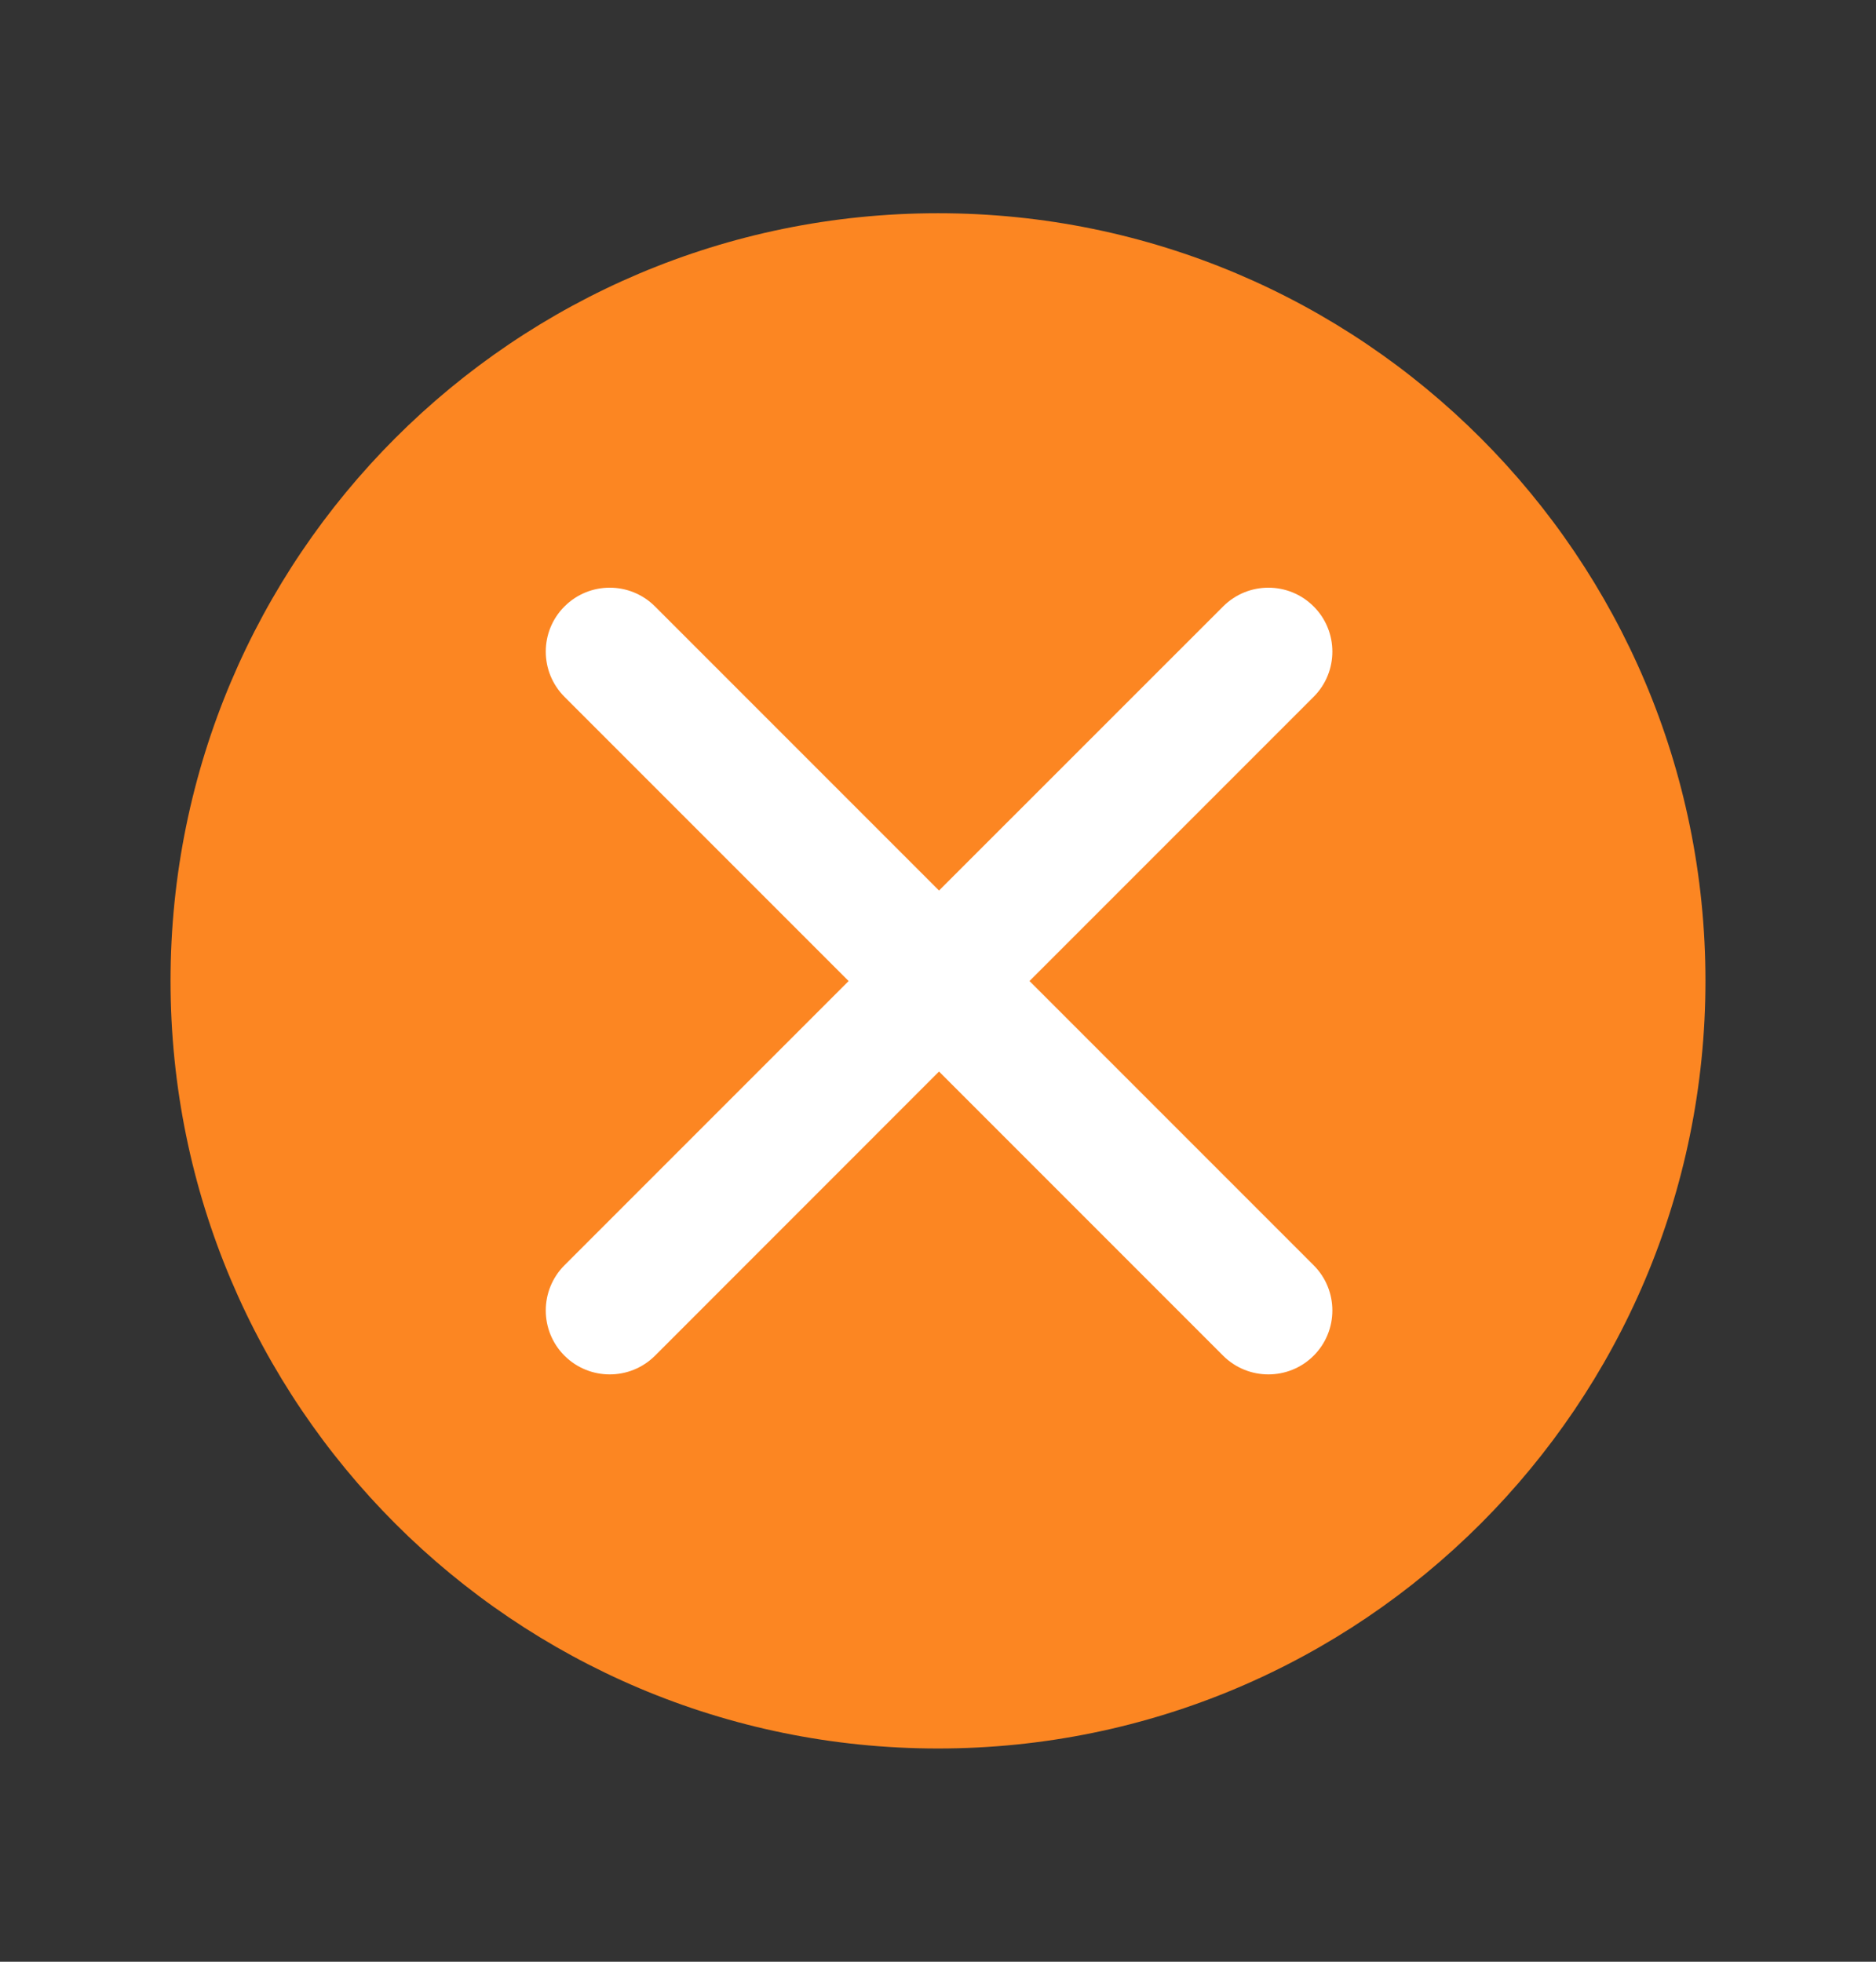
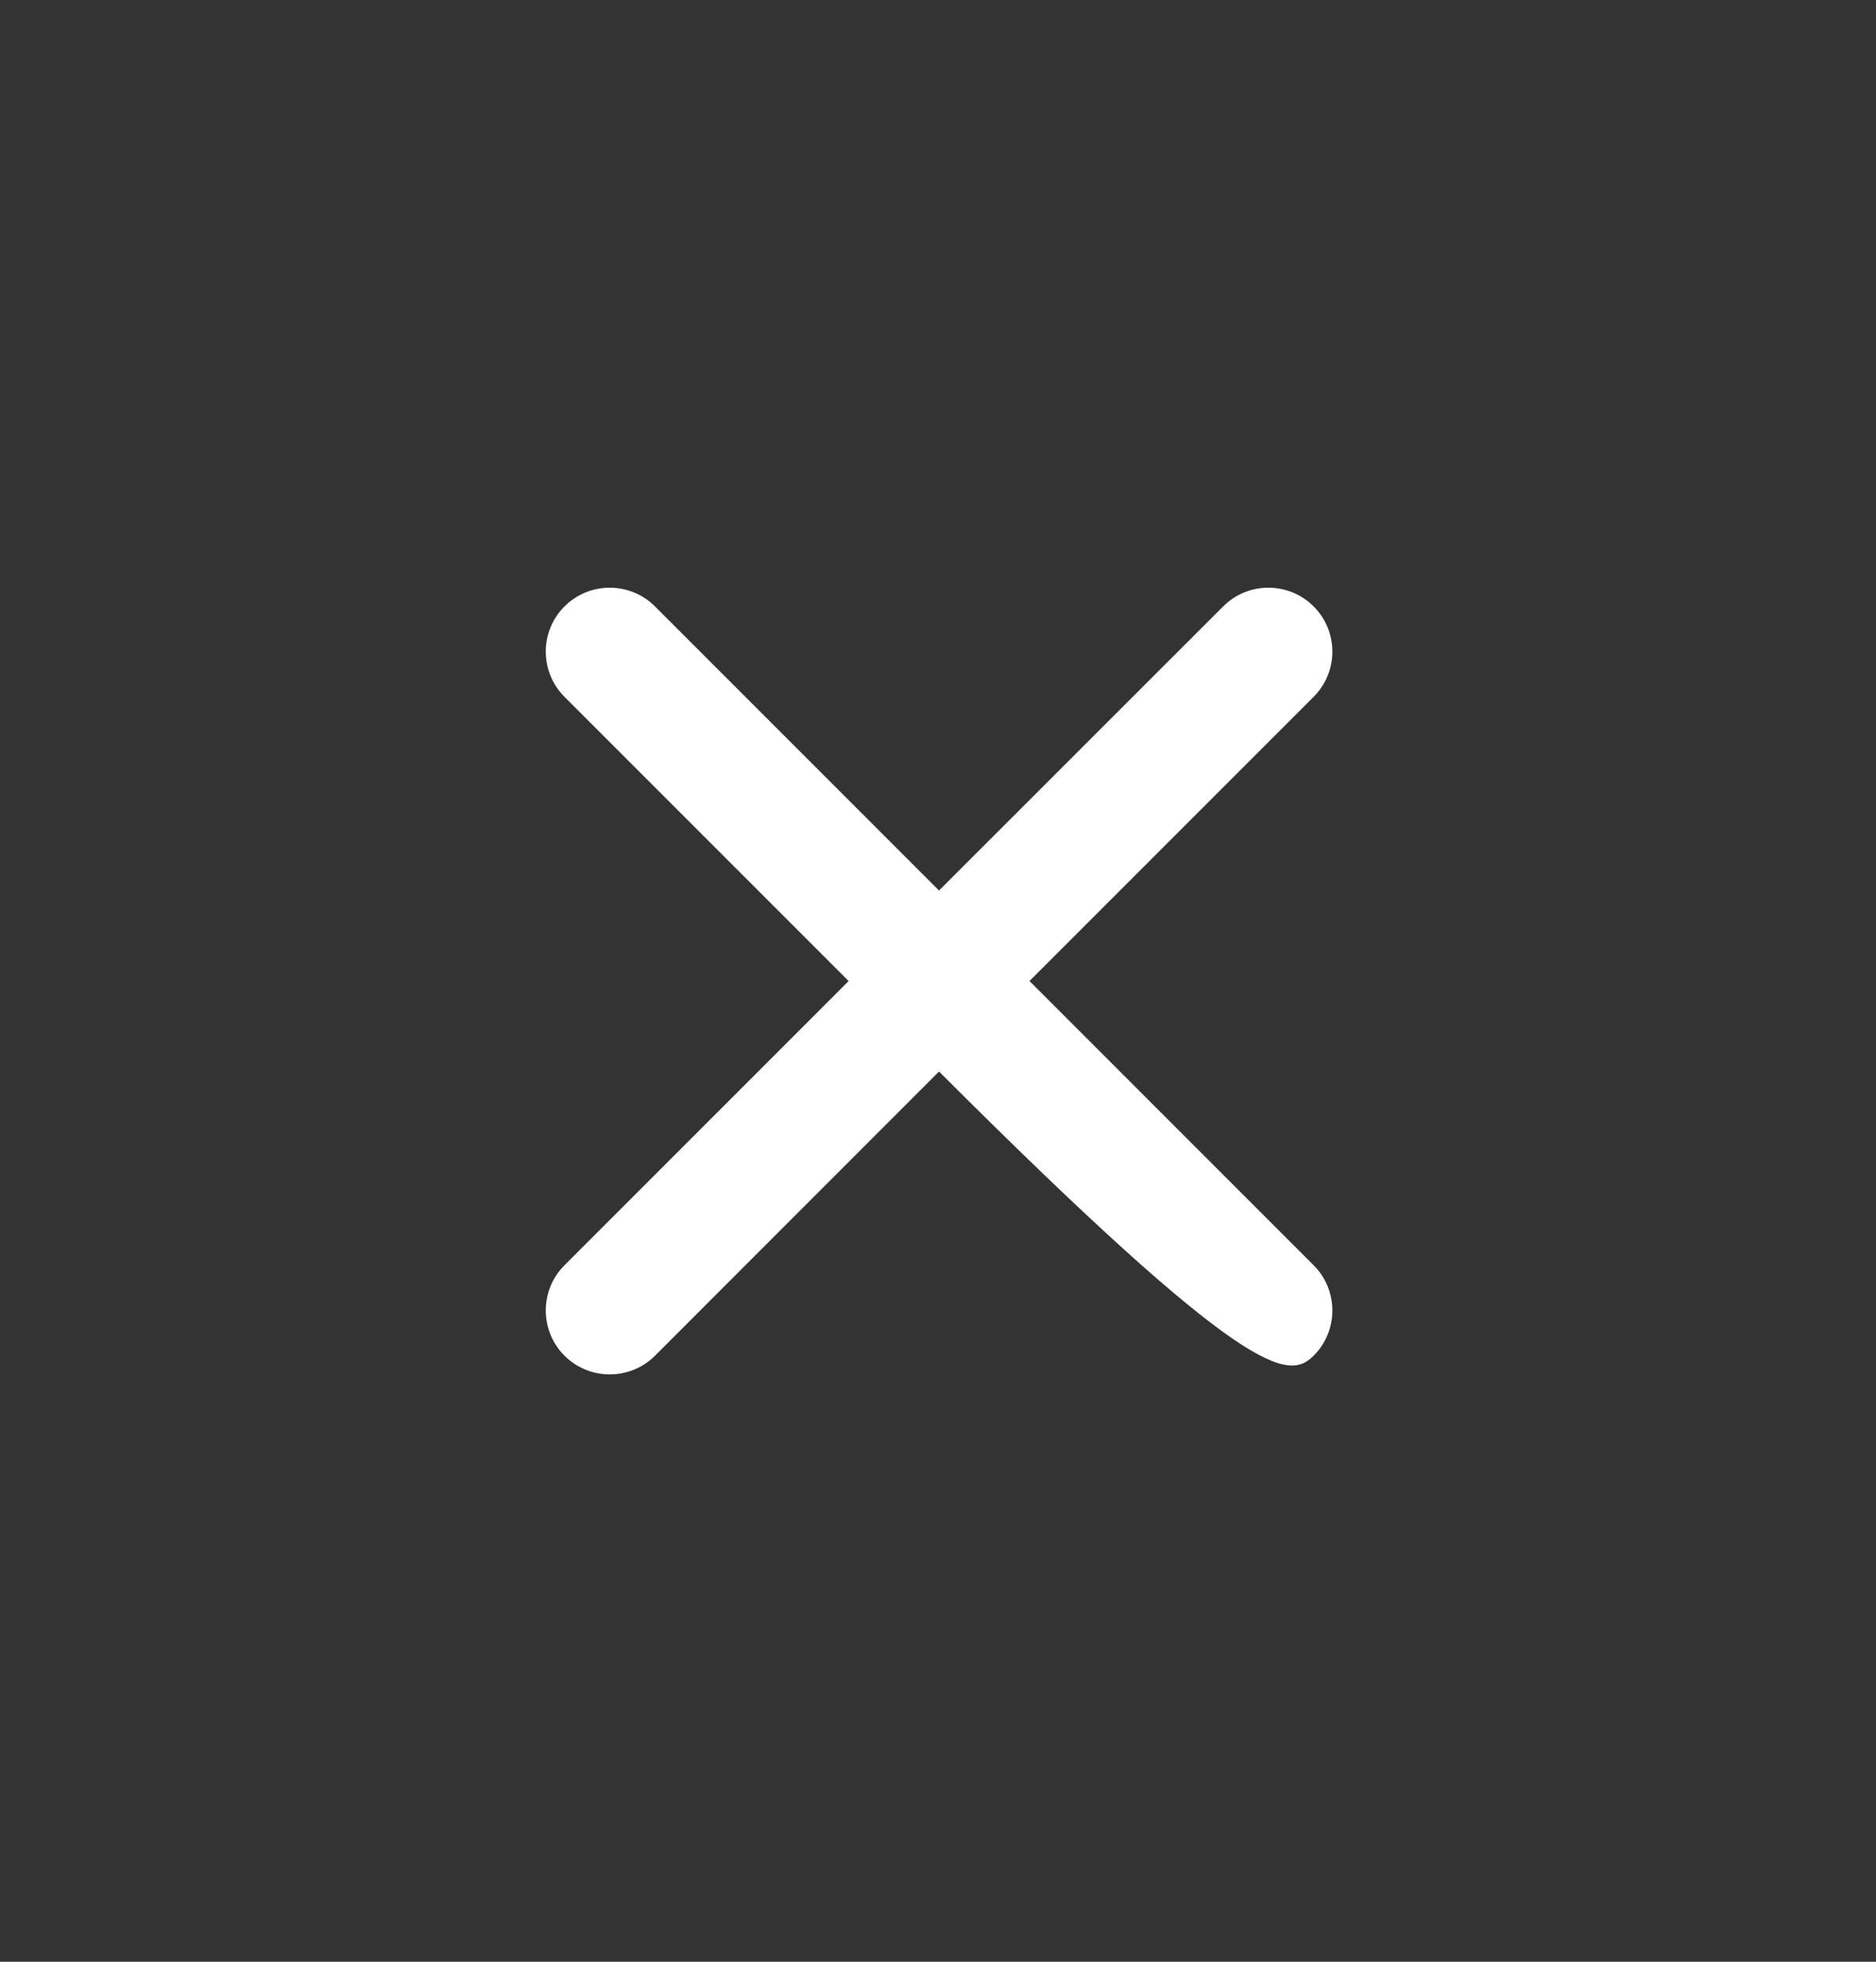
<svg xmlns="http://www.w3.org/2000/svg" width="22" height="23" viewBox="0 0 22 23" fill="none">
  <rect x="0" y="0" width="22" height="23" fill="#333333" stroke="none" />
-   <path d="M11 20.5C15.971 20.5 20 16.471 20 11.5C20 6.529 15.971 2.5 11 2.5C6.029 2.5 2 6.529 2 11.5C2 16.471 6.029 20.5 11 20.5Z" fill="#FC8622" />
-   <path fill-rule="evenodd" clip-rule="evenodd" d="M15.405 8.17C15.698 7.877 15.698 7.402 15.405 7.11C15.112 6.817 14.637 6.817 14.344 7.11L11.012 10.441L7.681 7.11C7.388 6.817 6.913 6.817 6.62 7.11C6.327 7.402 6.327 7.877 6.62 8.17L9.952 11.502L6.62 14.834C6.327 15.127 6.327 15.602 6.62 15.895C6.913 16.187 7.388 16.187 7.681 15.895L11.012 12.563L14.344 15.895C14.637 16.187 15.112 16.187 15.405 15.895C15.698 15.602 15.698 15.127 15.405 14.834L12.073 11.502L15.405 8.17Z" fill="white" />
+   <path fill-rule="evenodd" clip-rule="evenodd" d="M15.405 8.17C15.698 7.877 15.698 7.402 15.405 7.11C15.112 6.817 14.637 6.817 14.344 7.11L11.012 10.441L7.681 7.11C7.388 6.817 6.913 6.817 6.62 7.11C6.327 7.402 6.327 7.877 6.62 8.17L9.952 11.502L6.62 14.834C6.327 15.127 6.327 15.602 6.62 15.895C6.913 16.187 7.388 16.187 7.681 15.895L11.012 12.563C14.637 16.187 15.112 16.187 15.405 15.895C15.698 15.602 15.698 15.127 15.405 14.834L12.073 11.502L15.405 8.17Z" fill="white" />
</svg>